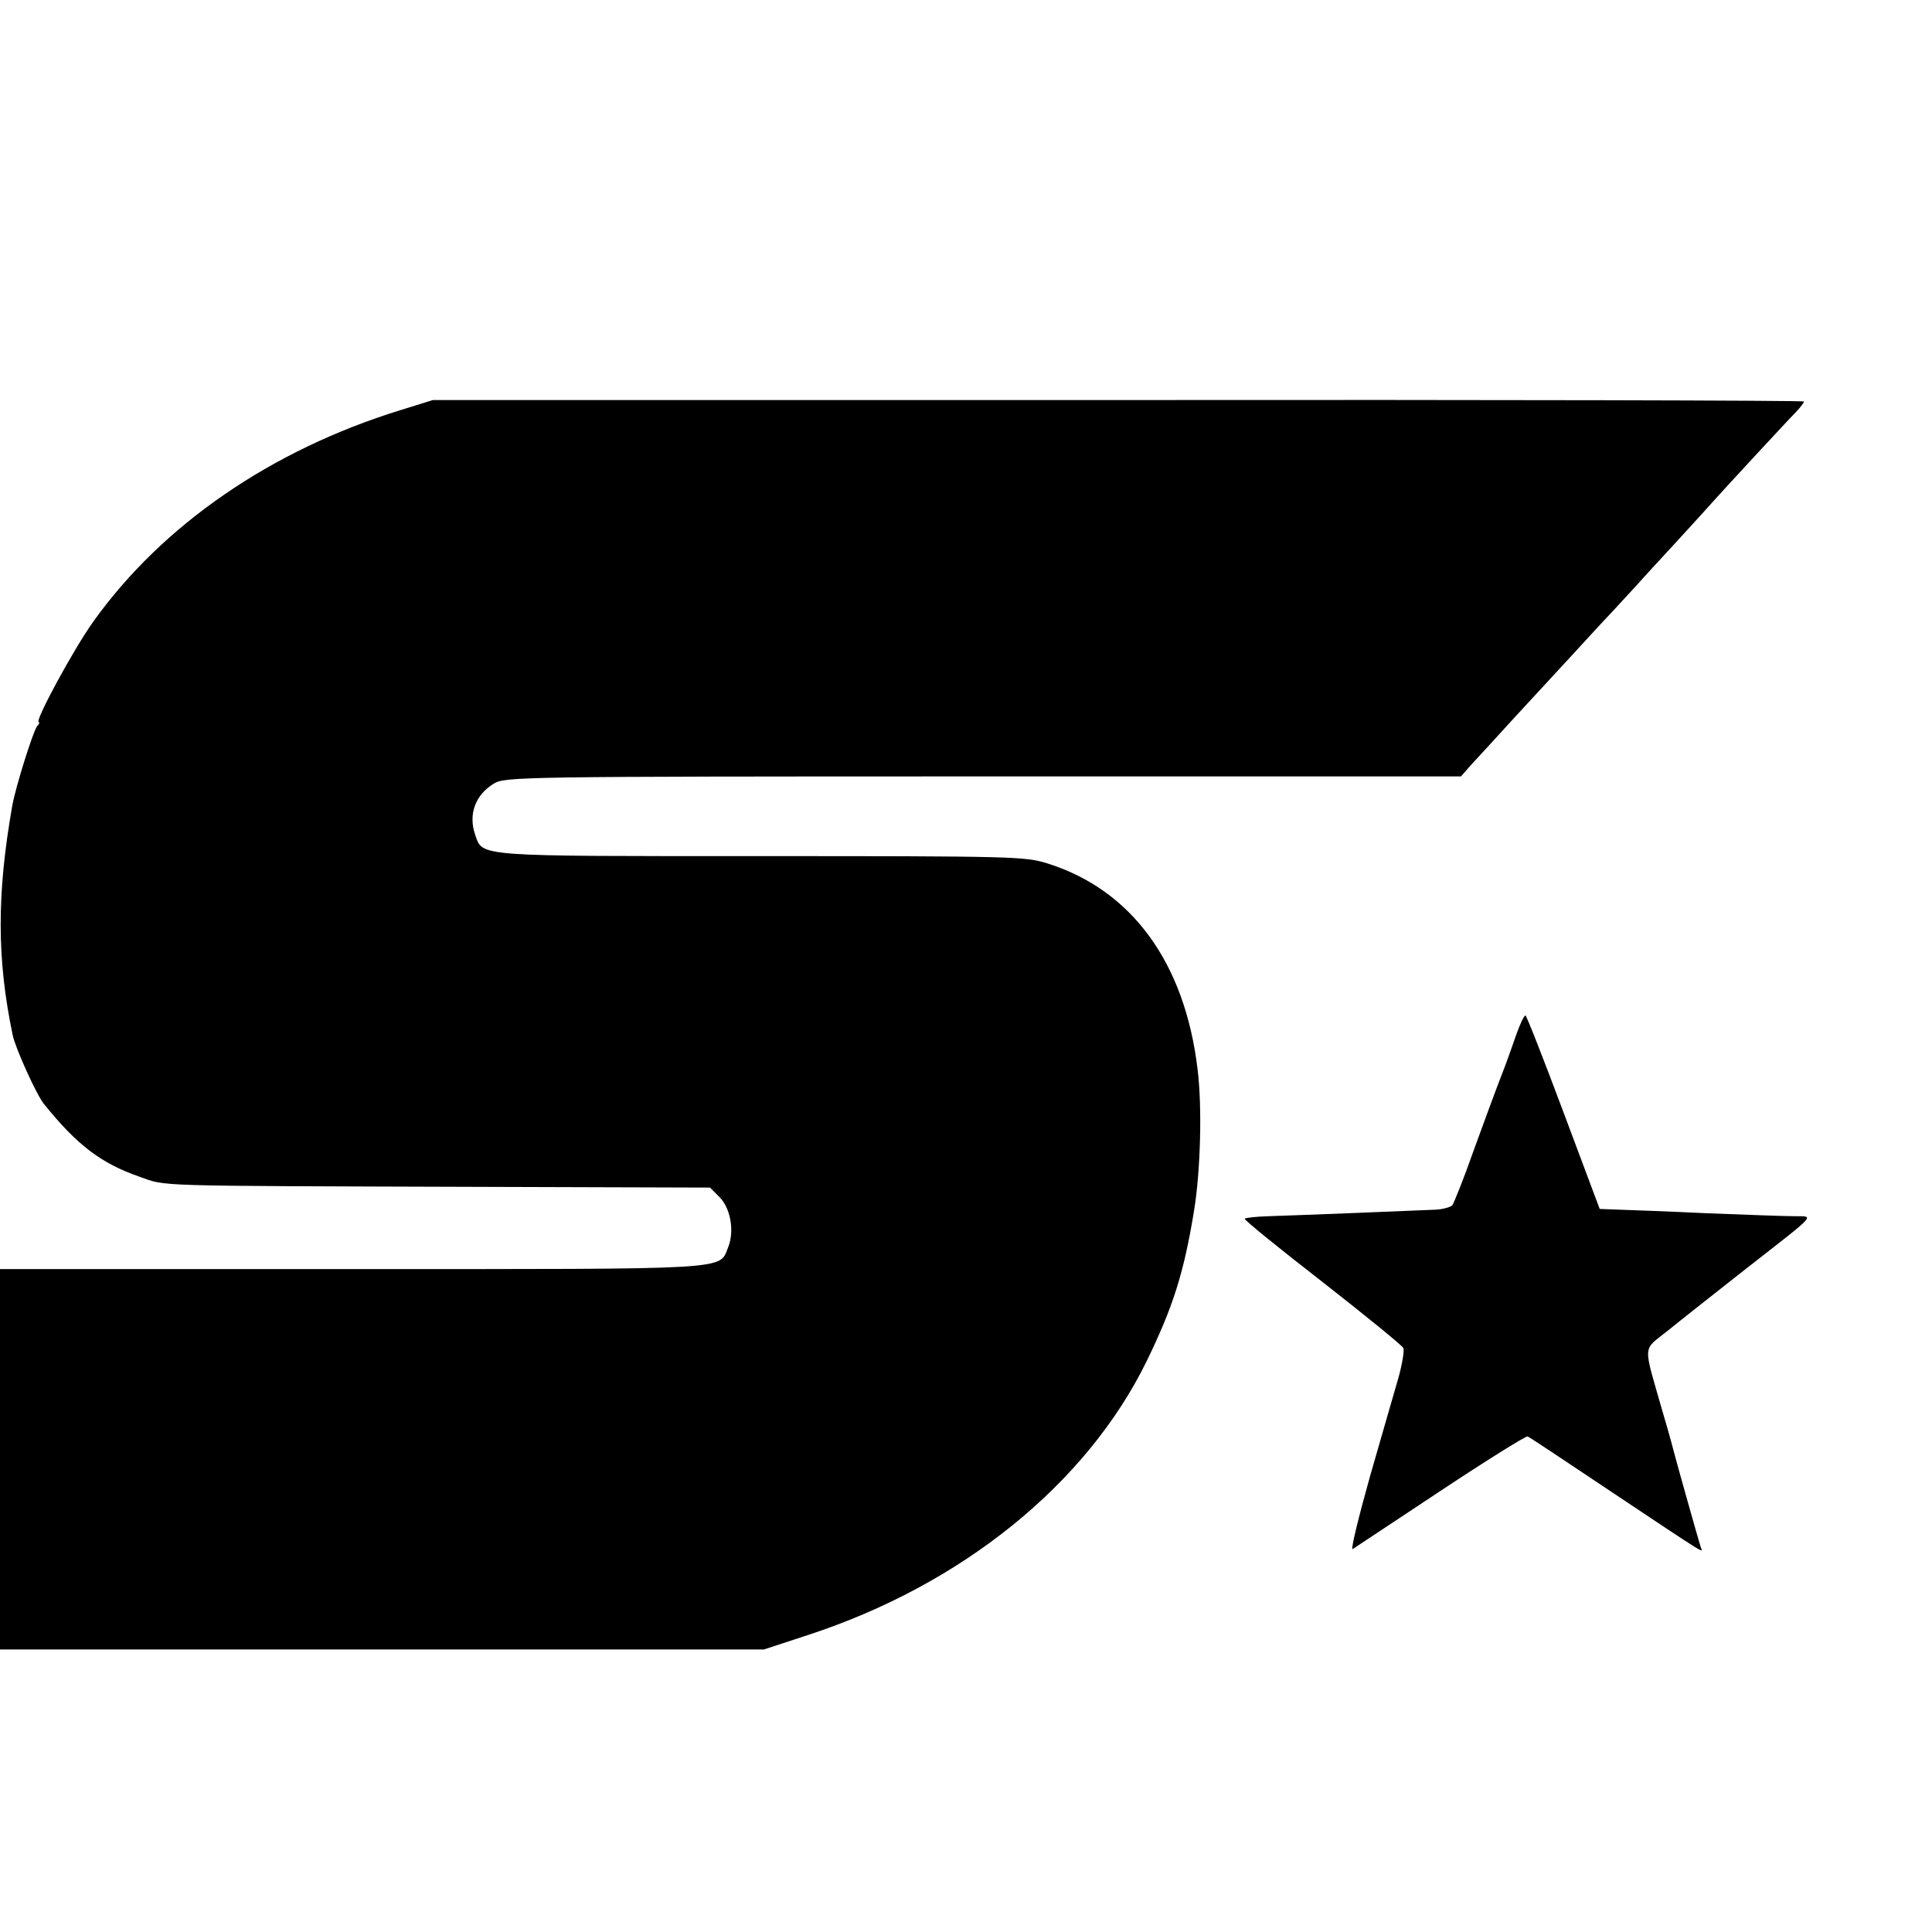
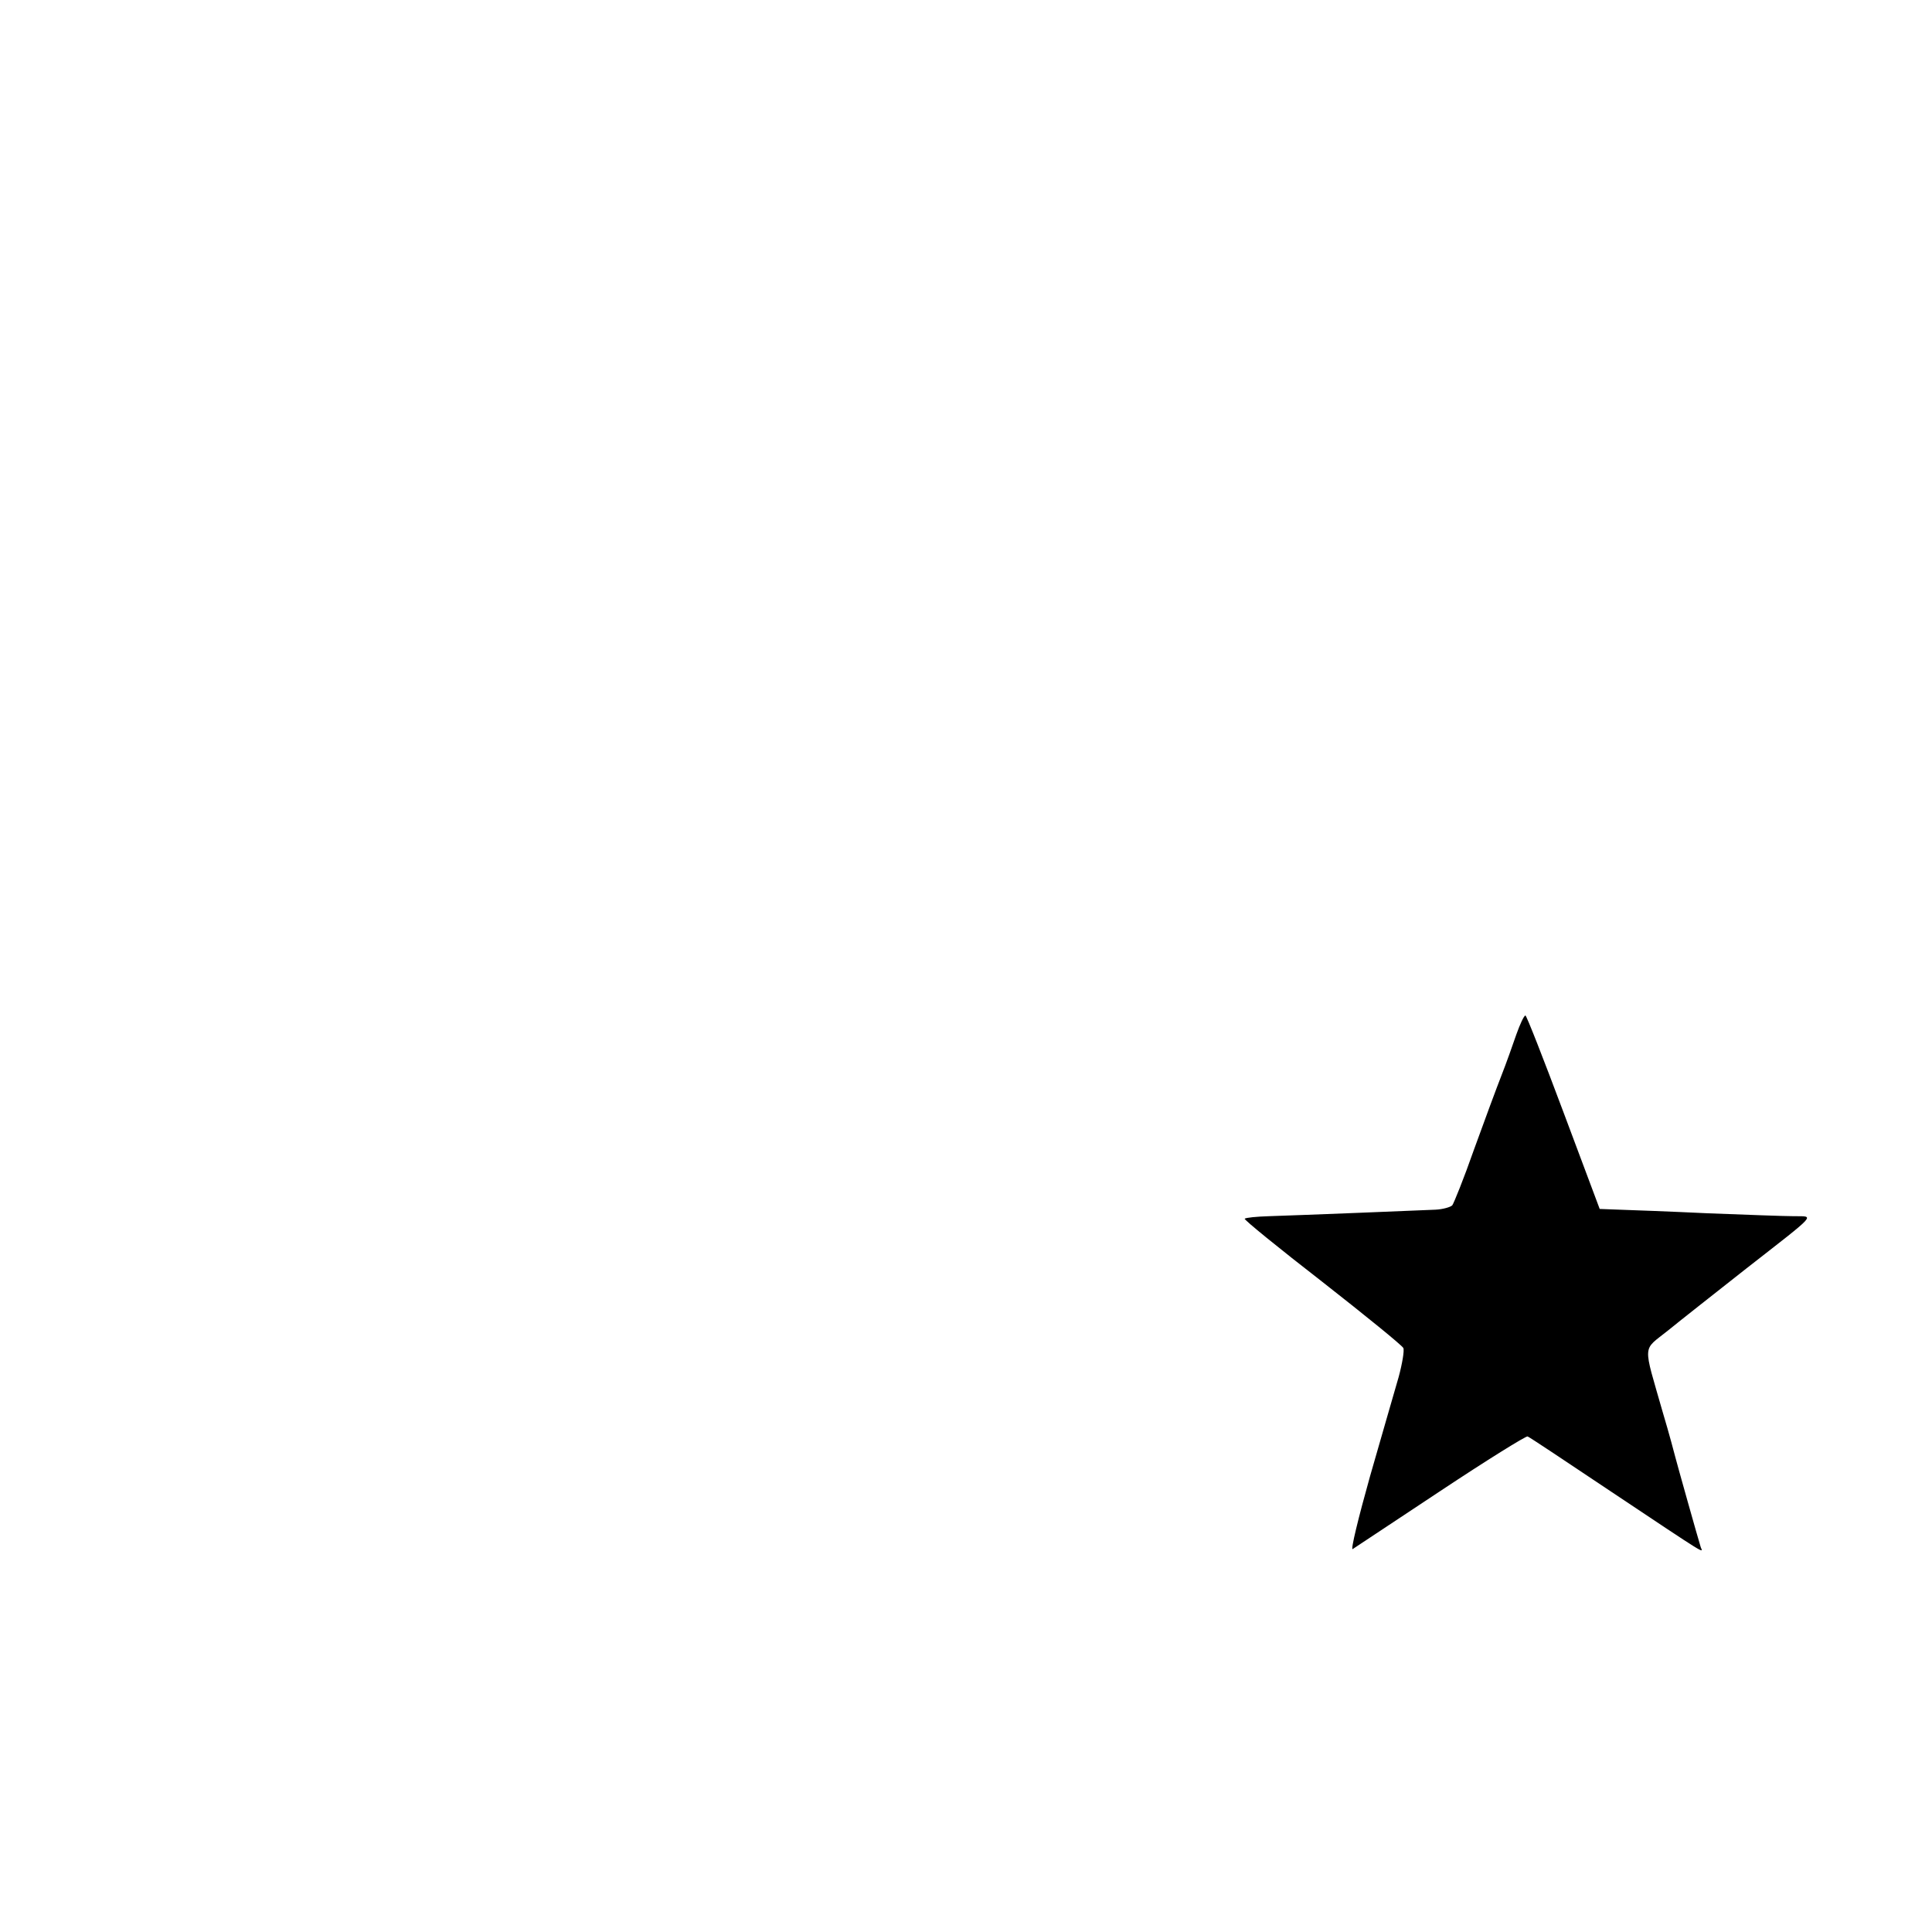
<svg xmlns="http://www.w3.org/2000/svg" height="16pt" preserveAspectRatio="xMidYMid meet" viewBox="0 0 16 16" width="16pt">
  <g transform="matrix(.003 0 0 -.003 0 16)">
-     <path d="m1105 4201c-356-110-656-316-847-583-54-75-164-278-151-278 3 0 1-6-5-12-11-15-58-164-68-218-43-245-43-423 1-634 7-35 67-168 87-191 91-113 157-163 263-200 77-27 18-25 927-28l648-2 26-26c31-31 42-95 24-139-26-63 25-60-1040-60h-970v-525-525h1055 1054l122 40c425 139 768 417 934 755 73 150 103 244 131 415 18 109 23 286 10 391-35 295-182 496-415 569-61 19-93 20-788 20-792 0-770-2-791 58-20 57 0 111 51 142 31 19 63 20 1351 20h1319l29 33c16 17 71 77 121 132 51 55 121 131 157 170 35 38 85 93 111 120 26 28 57 62 70 76 13 15 62 68 109 119s92 101 100 110c24 27 203 221 228 246 12 13 22 26 22 29s-852 5-1892 4h-1893z" />
    <path d="m4186 2478c-10-29-28-80-41-113s-47-125-76-205c-28-80-56-149-60-154-5-5-26-11-46-12-43-2-366-15-460-18-34-1-64-4-67-7-3-2 94-81 214-174 120-94 221-176 224-183s-3-43-13-80c-11-37-46-160-79-274-32-114-54-204-48-201 6 4 115 76 243 161s236 152 240 150c4-1 109-71 233-154 270-180 251-168 245-152-7 22-66 232-70 248-2 8-17 65-35 125-55 193-57 168 14 225 33 27 131 104 216 171 201 157 189 144 132 145-26 0-132 4-237 8-104 5-215 9-245 10l-54 2-100 267c-55 147-102 267-105 267-4 0-15-24-25-52z" />
  </g>
</svg>